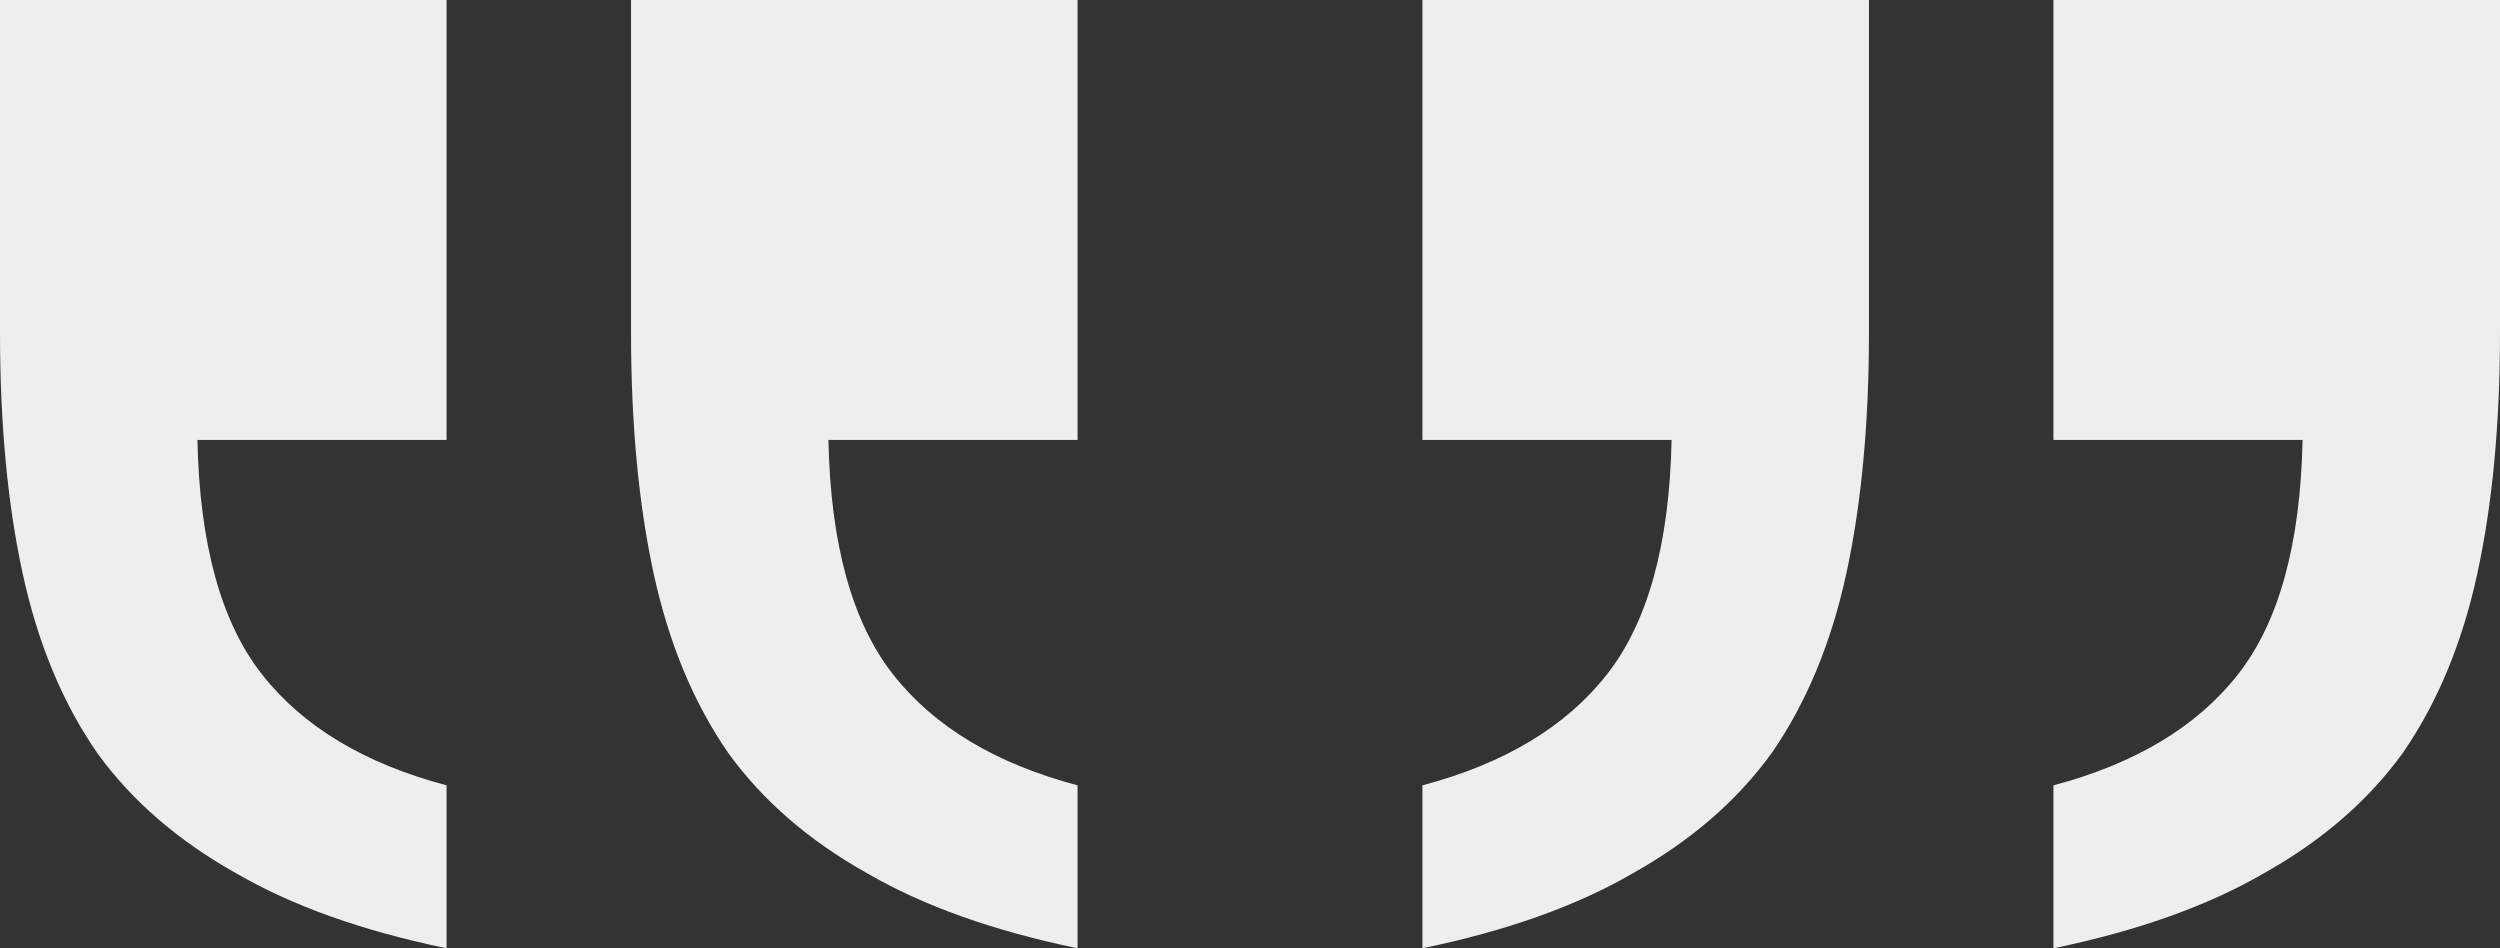
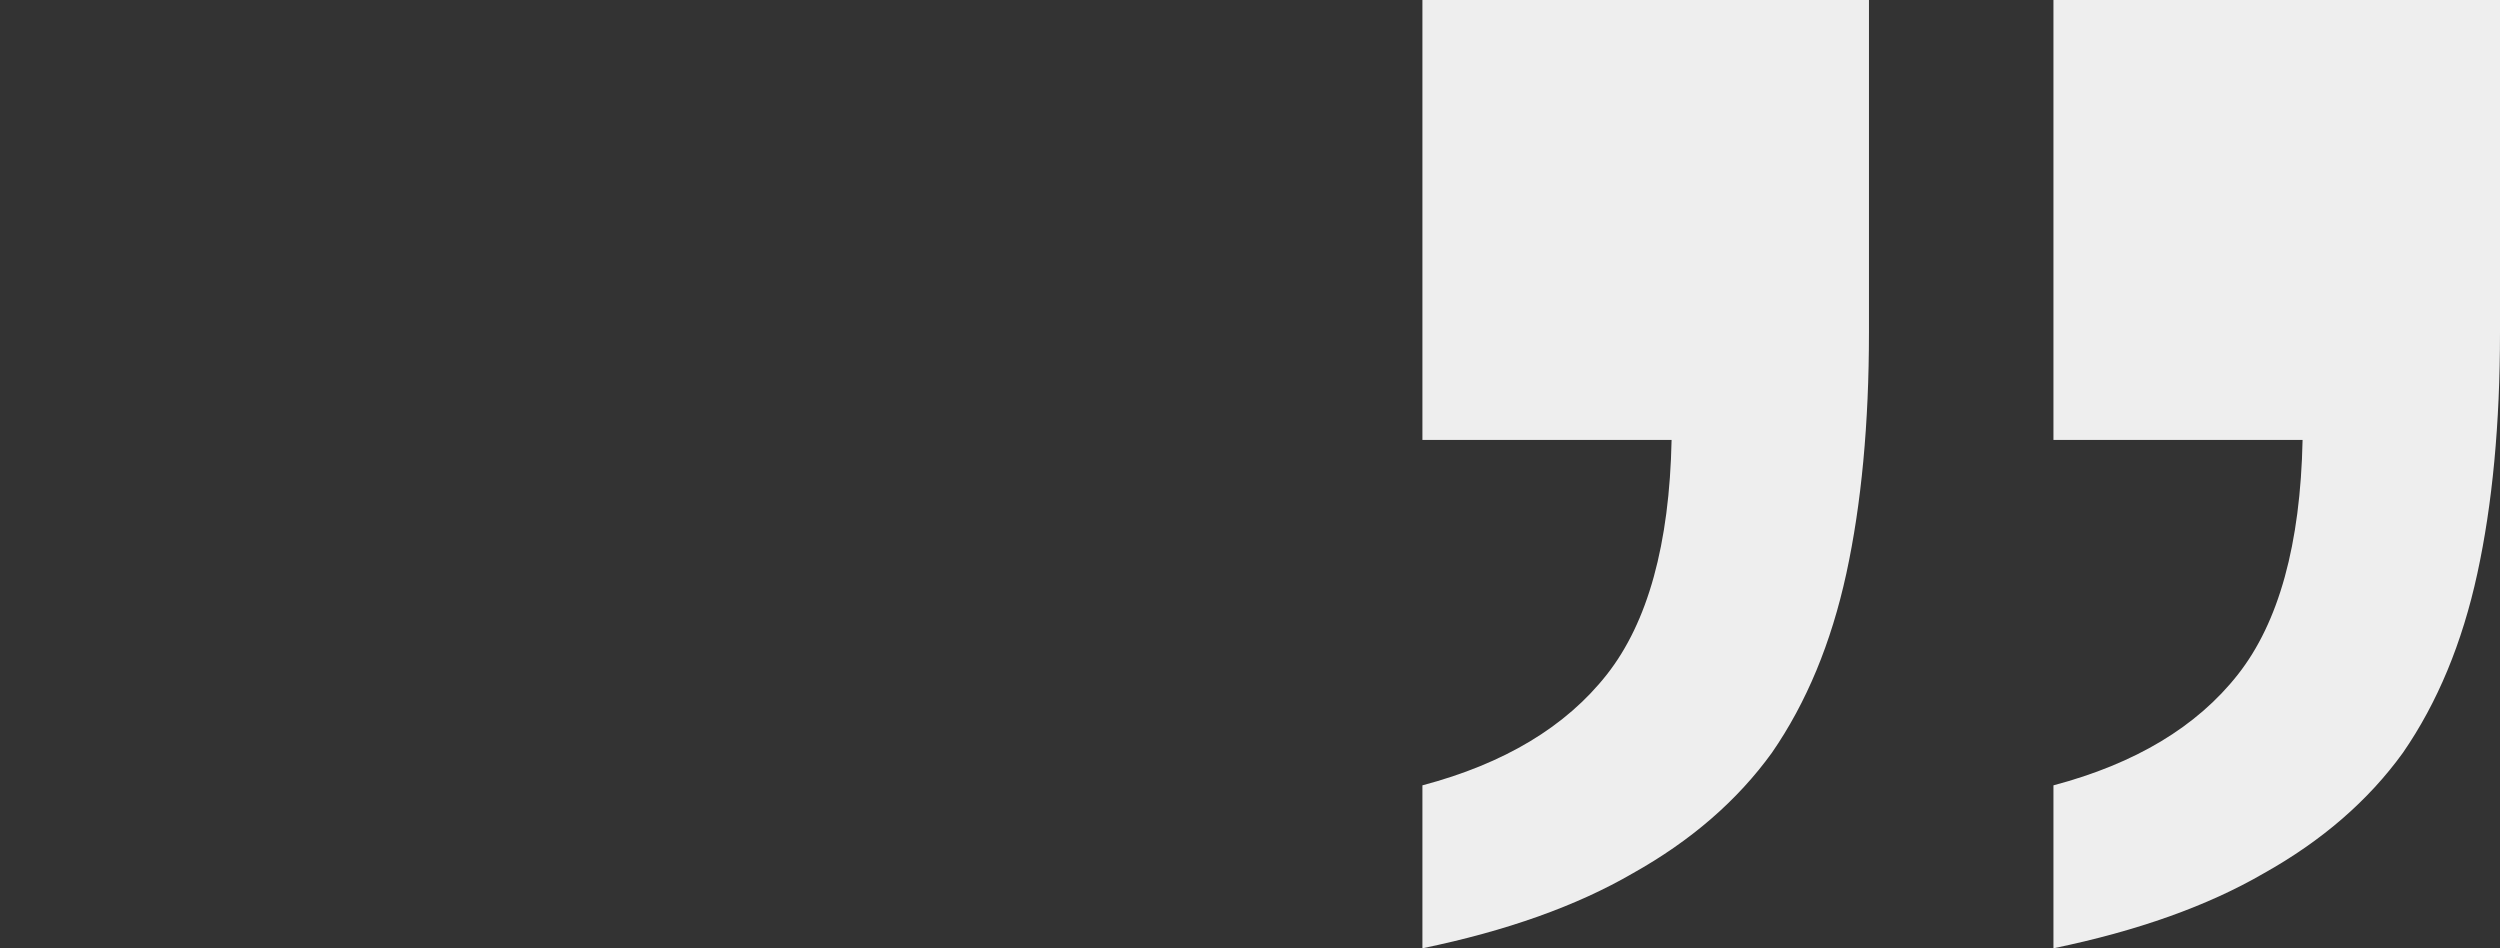
<svg xmlns="http://www.w3.org/2000/svg" width="58" height="22" viewBox="0 0 58 22" fill="none">
  <rect x="0" y="0" width="58" height="22" fill="#333333" stroke="none" />
-   <path d="M25 18.22C23.098 17.716 21.672 16.859 20.721 15.649C19.77 14.44 19.269 12.625 19.219 10.206H25V0H14.64V7.711C14.64 9.828 14.815 11.693 15.165 13.306C15.515 14.919 16.091 16.305 16.892 17.464C17.693 18.573 18.769 19.505 20.12 20.261C21.421 21.017 23.048 21.597 25 22V18.22ZM10.36 18.22C8.458 17.716 7.032 16.859 6.081 15.649C5.13 14.44 4.63 12.625 4.58 10.206H10.36V0H0V7.711C0 9.828 0.175 11.693 0.526 13.306C0.876 14.919 1.451 16.305 2.252 17.464C3.053 18.573 4.129 19.505 5.48 20.261C6.782 21.017 8.408 21.597 10.36 22V18.22Z" fill="#EEEEEE" />
  <path d="M33 18.22C34.902 17.716 36.328 16.859 37.279 15.649C38.23 14.44 38.731 12.625 38.781 10.206H33V0H43.36V7.711C43.36 9.828 43.185 11.693 42.835 13.306C42.484 14.919 41.909 16.305 41.108 17.464C40.307 18.573 39.231 19.505 37.88 20.261C36.579 21.017 34.952 21.597 33 22V18.22ZM47.64 18.22C49.541 17.716 50.968 16.859 51.919 15.649C52.87 14.44 53.37 12.625 53.42 10.206H47.64V0H58V7.711C58 9.828 57.825 11.693 57.474 13.306C57.124 14.919 56.548 16.305 55.748 17.464C54.947 18.573 53.871 19.505 52.52 20.261C51.218 21.017 49.592 21.597 47.64 22V18.22Z" fill="#EEEEEE" />
</svg>